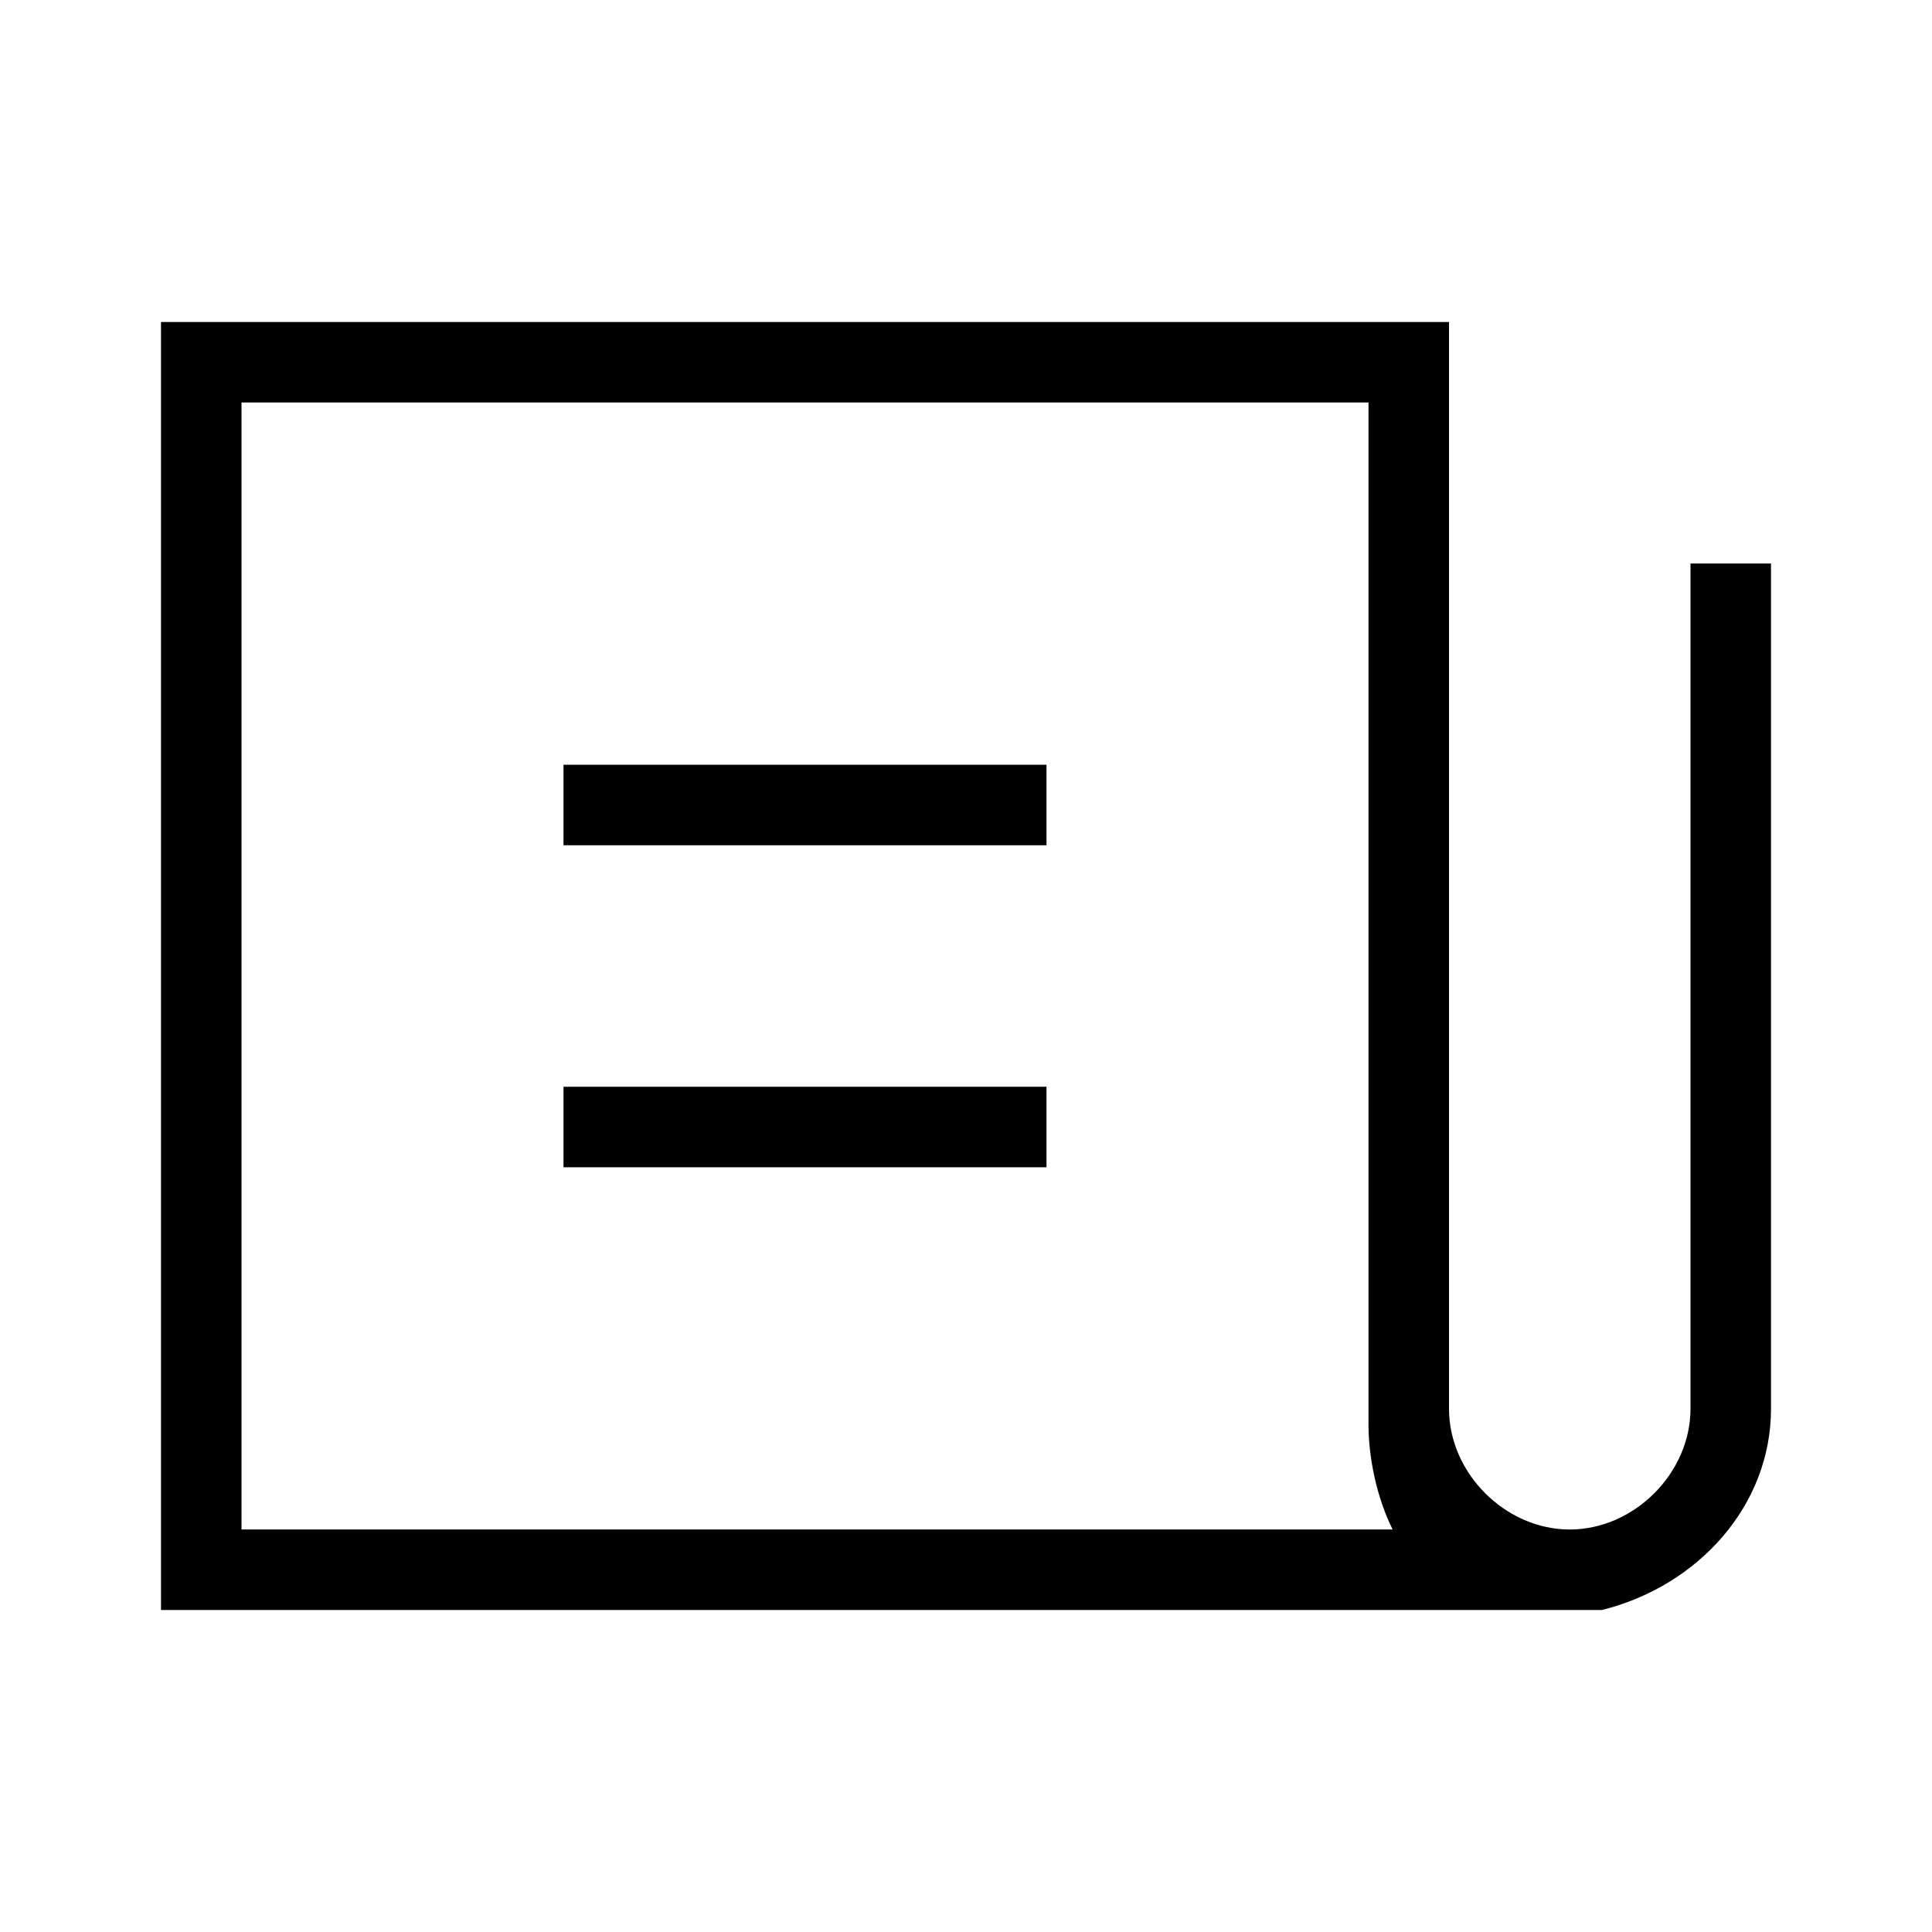
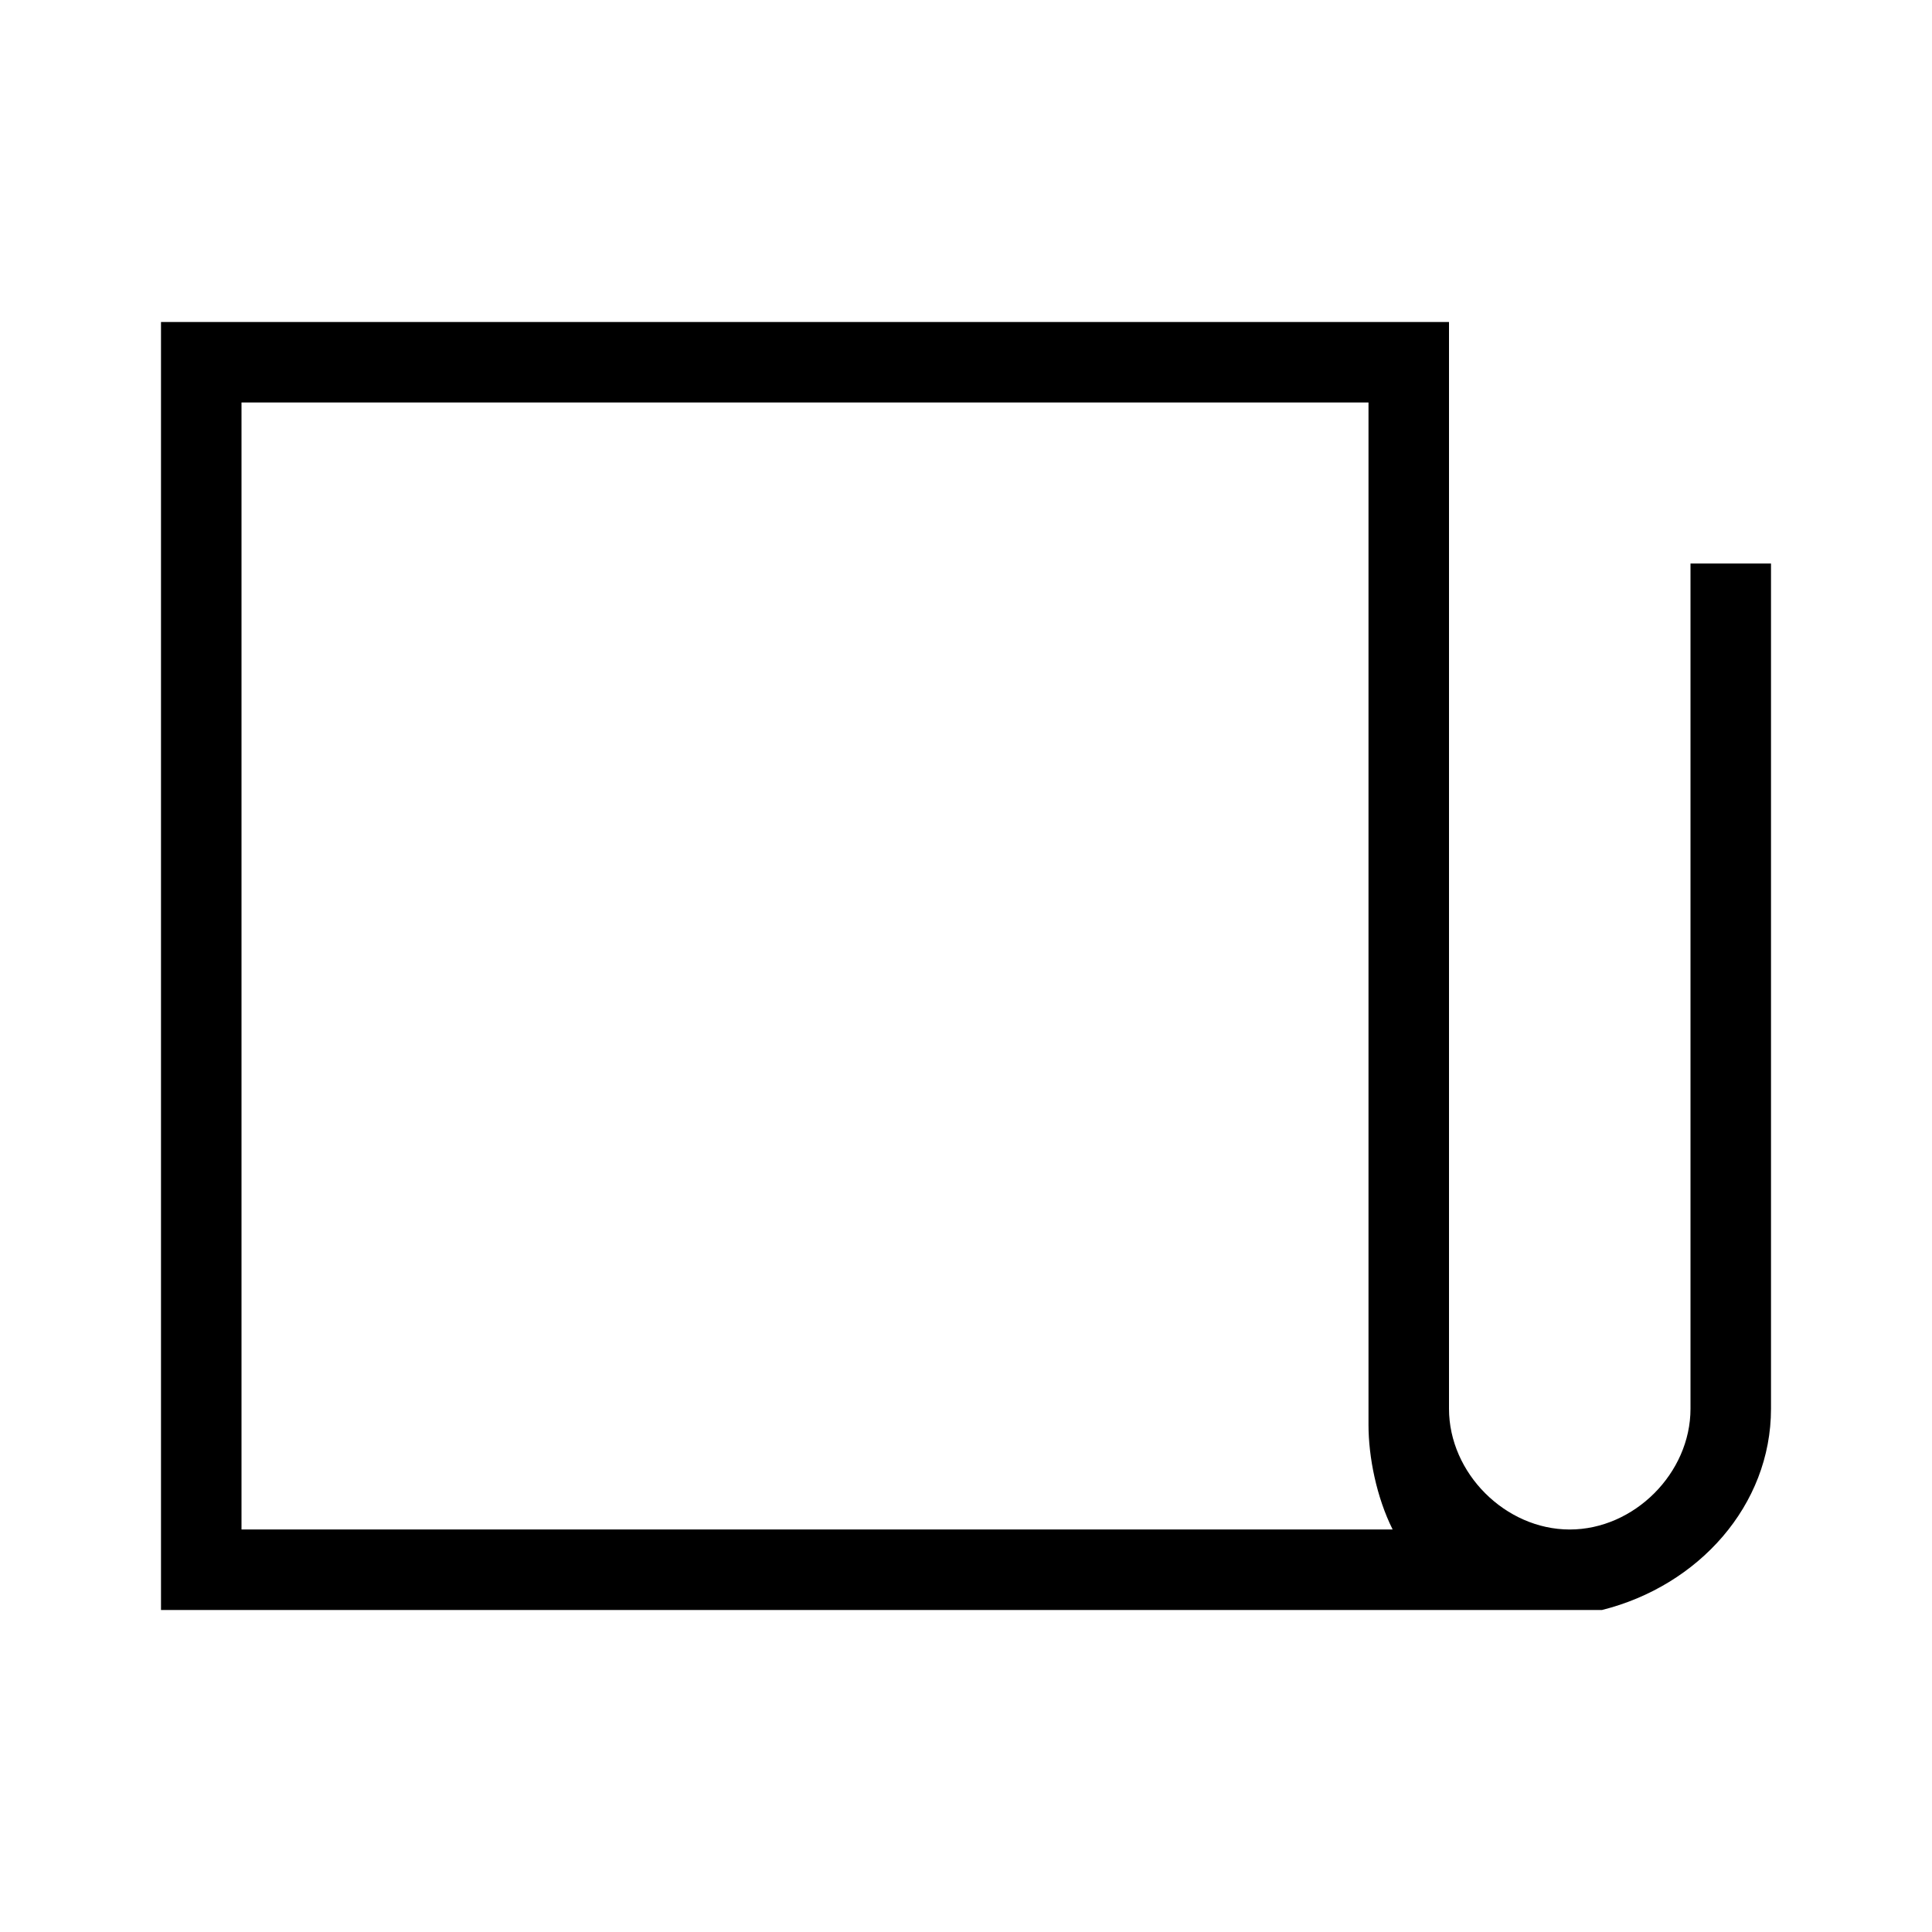
<svg xmlns="http://www.w3.org/2000/svg" id="Layer_2" viewBox="0 0 24 24">
  <g id="_1px">
    <g id="news">
-       <rect id="light_general_news_background" width="24" height="24" style="fill:none;" />
      <path id="Subtract-25" d="m20,20H2V4h16v13.5c0,.8.7,1.5,1.5,1.5s1.5-.7,1.5-1.5V7h1v10.5c0,1.2-.9,2.2-2.1,2.5h0ZM3,5v14h14.3c-.2-.4-.3-.9-.3-1.3V5H3Z" />
-       <path id="Path_67_Copy_Stroke_" d="m13,14.5h-6v-1h6v1Z" />
-       <path id="Path_67_Copy_Stroke_2" d="m13,10.5h-6v-1h6v1Z" />
    </g>
  </g>
</svg>